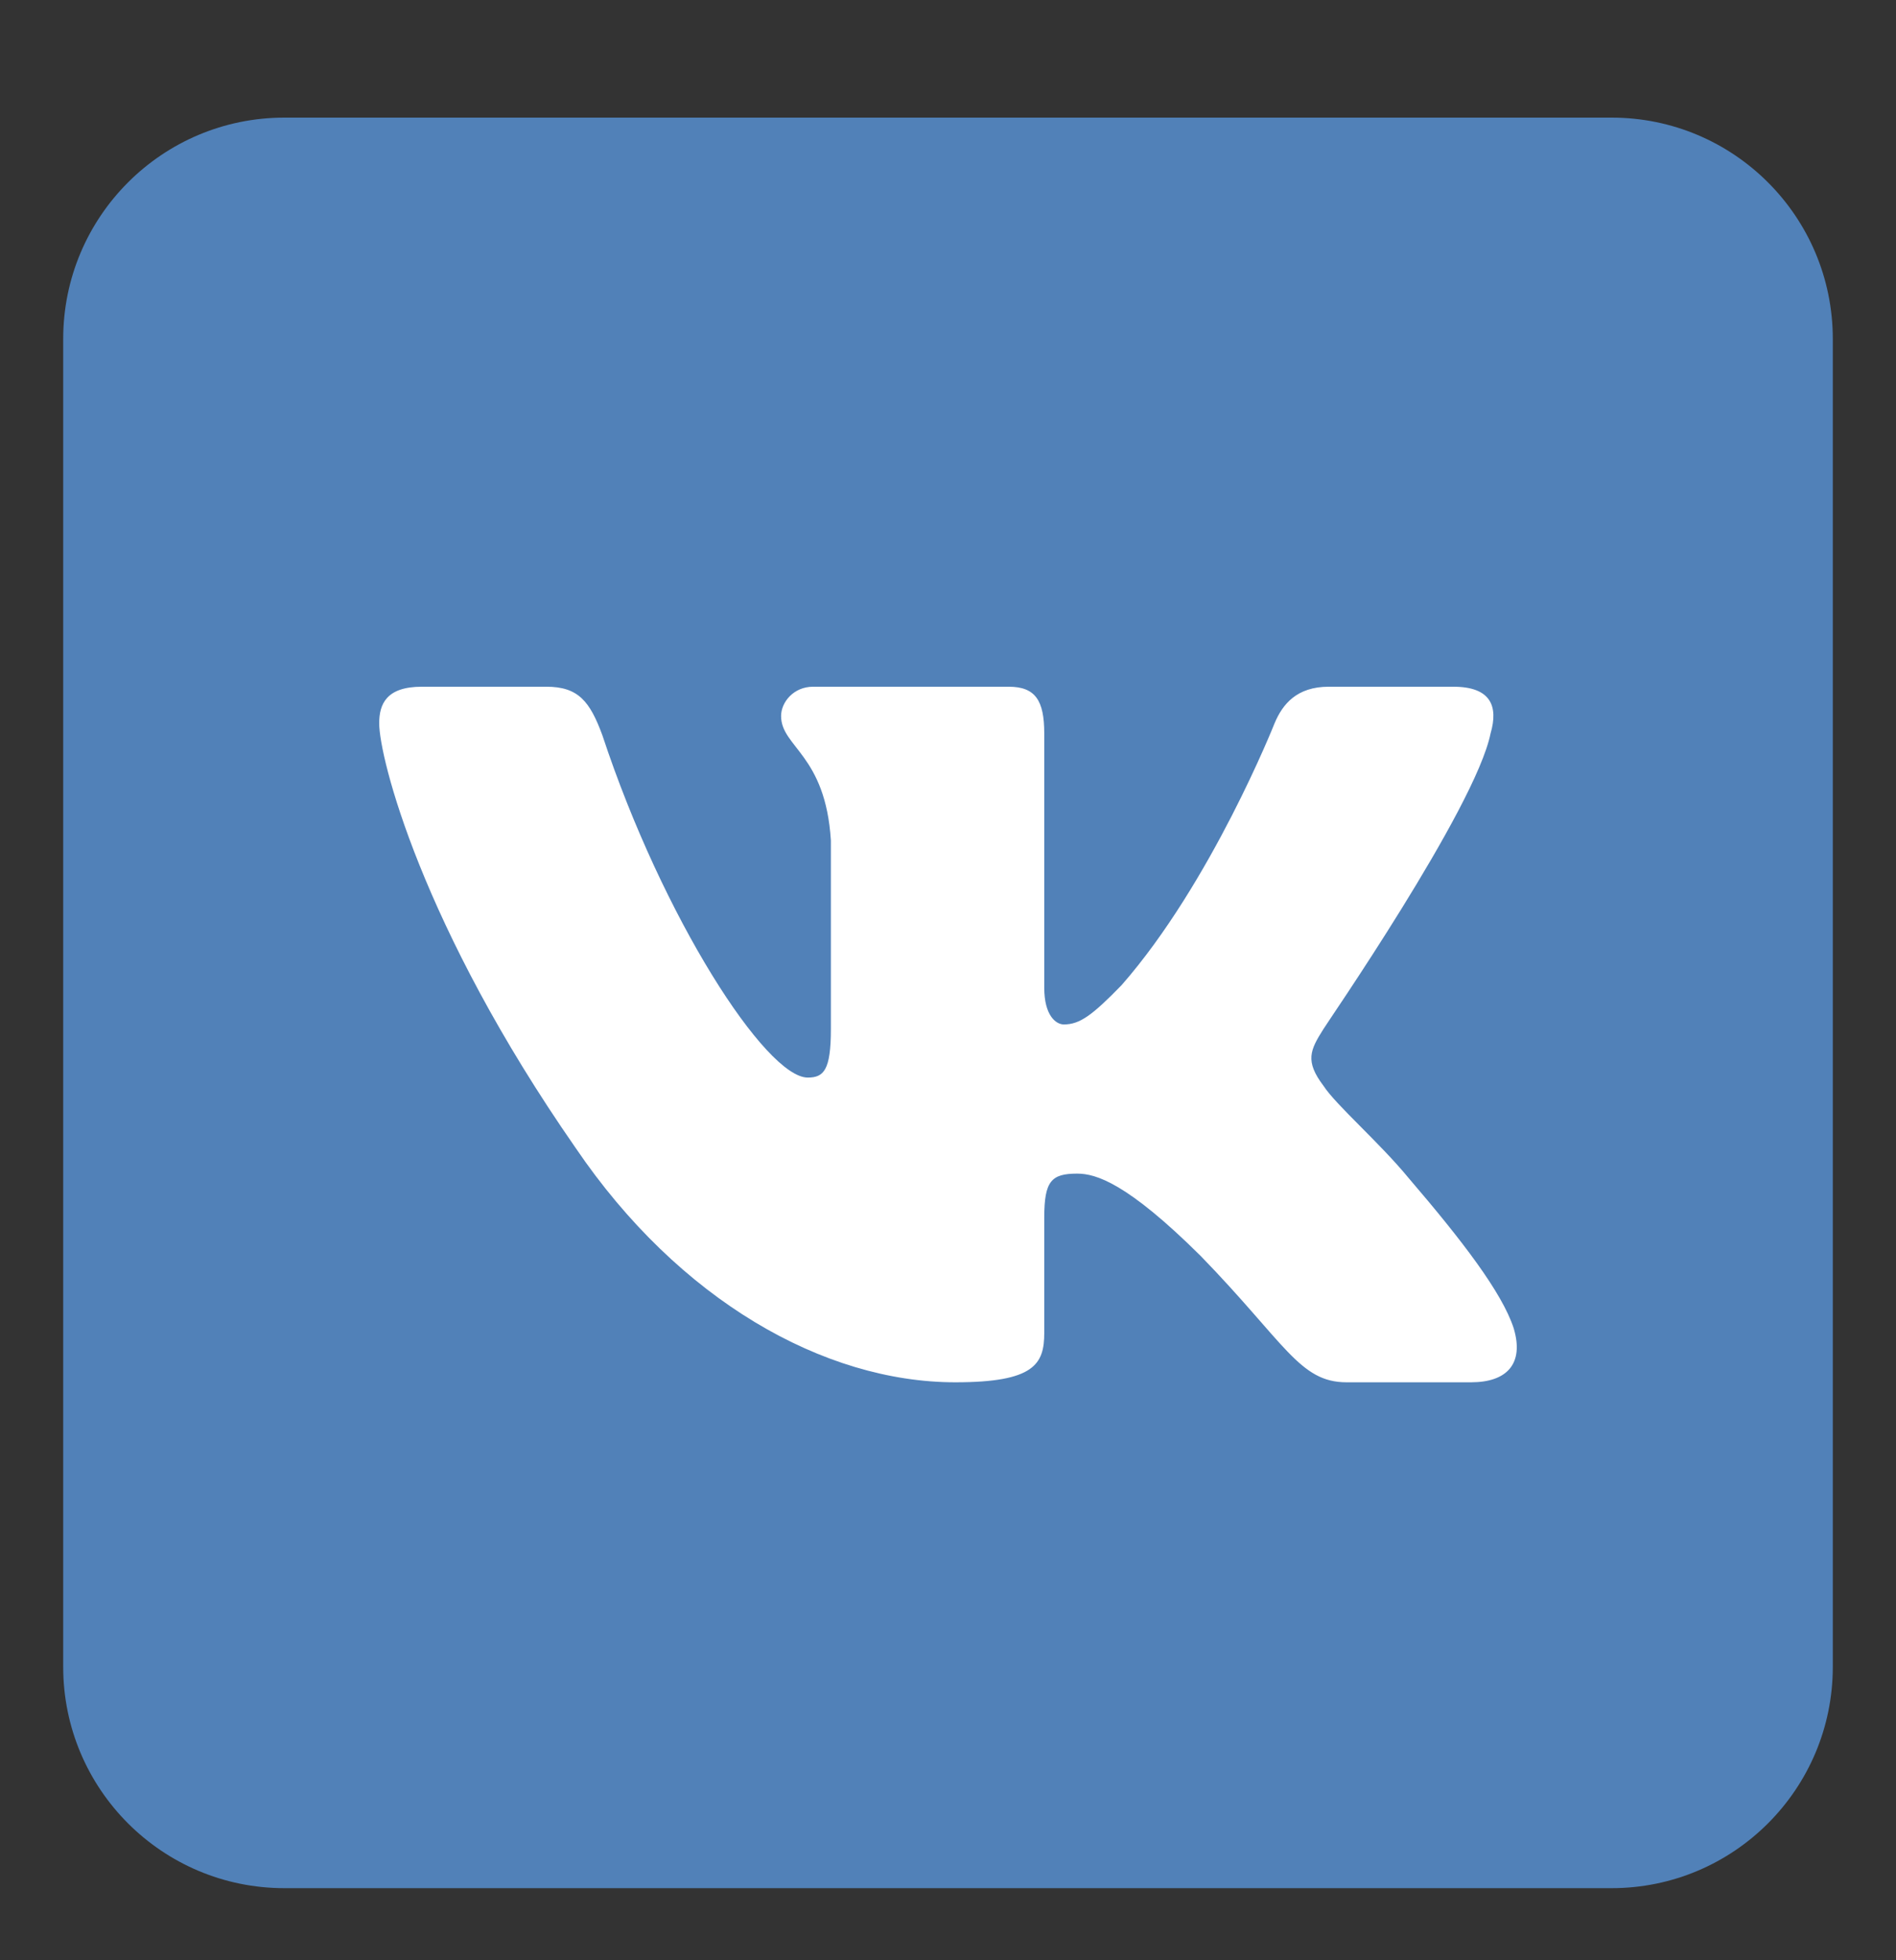
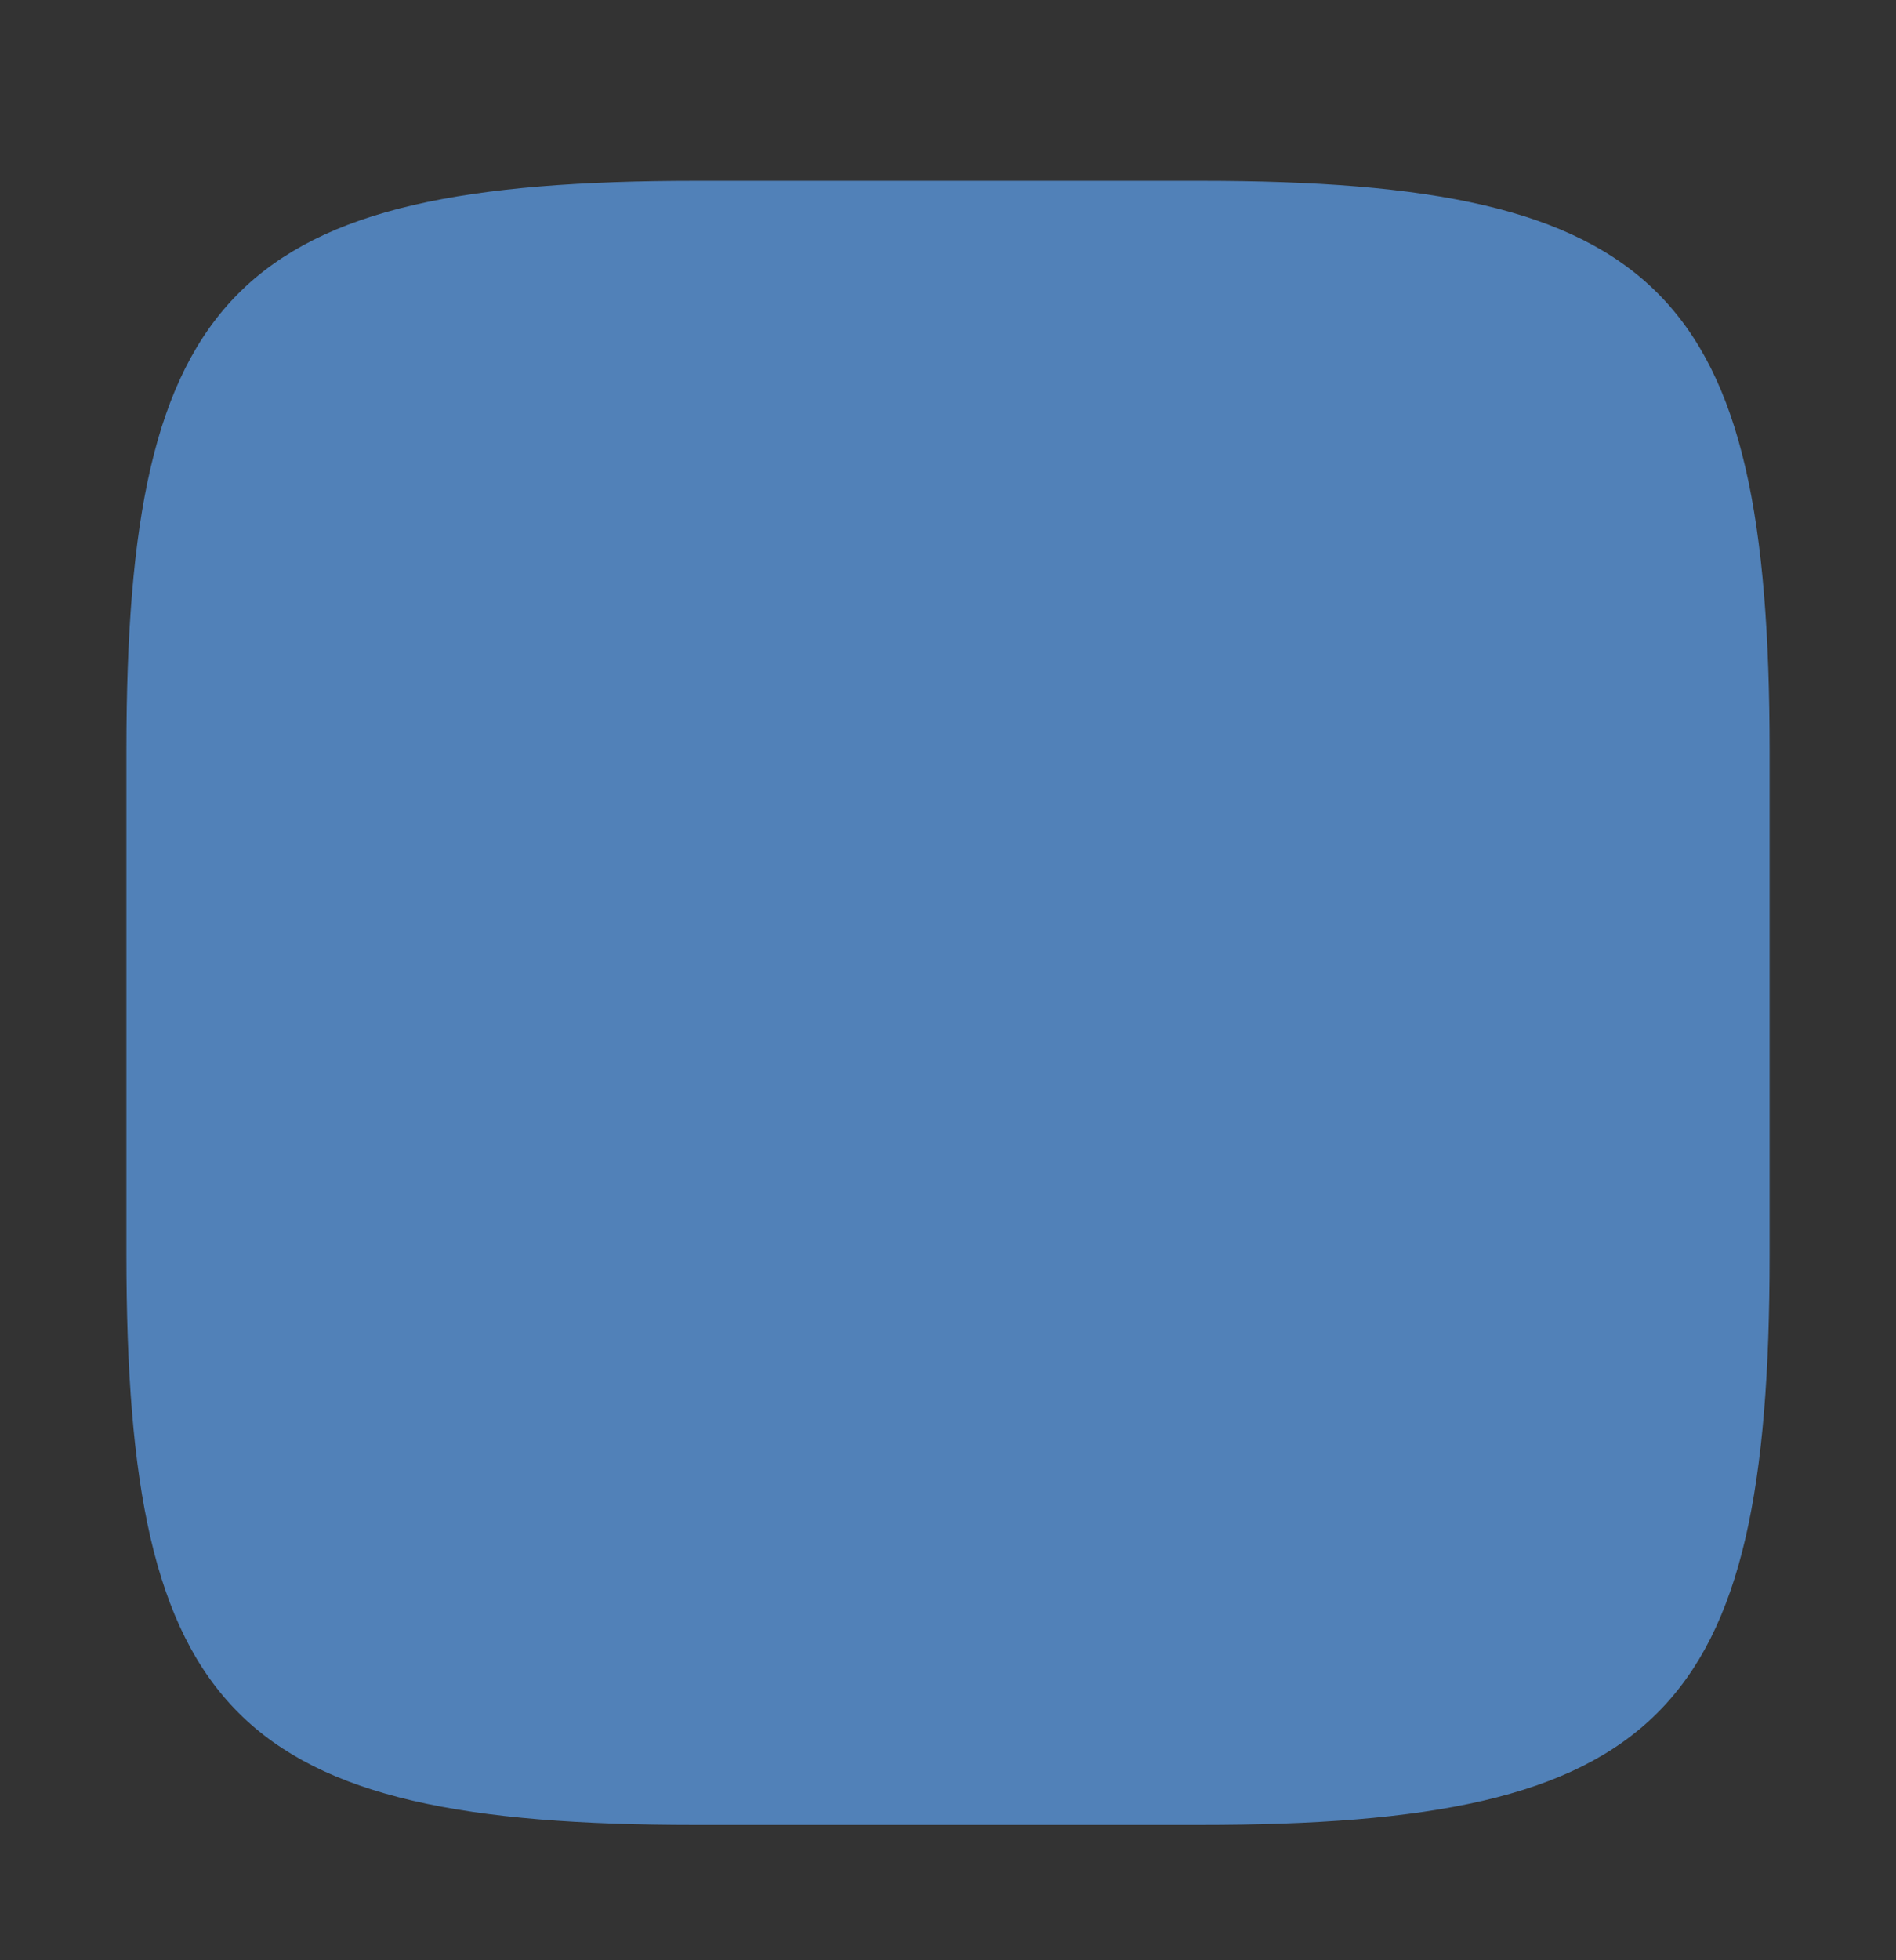
<svg xmlns="http://www.w3.org/2000/svg" width="30" height="31" viewBox="0 0 30 31" fill="none">
  <rect x="0" y="0" width="30" height="31" fill="#333333" stroke="none" />
  <path d="M11.019 2.86H18.995C26.28 2.86 28 4.594 28 11.879V19.855C28 27.141 26.267 28.86 18.981 28.86H11.005C3.72 28.86 2 27.127 2 19.842V11.866C2 4.594 3.733 2.86 11.019 2.86Z" fill="#5181B8" />
-   <path d="M1 5.36C1 3.427 2.567 1.86 4.5 1.86H25.5C27.433 1.86 29 3.427 29 5.36V26.36C29 28.293 27.433 29.86 25.5 29.86H4.5C2.567 29.86 1 28.293 1 26.36V5.36Z" fill="#5181B8" />
-   <path fill-rule="evenodd" clip-rule="evenodd" d="M23.585 11.598C23.712 11.164 23.585 10.86 22.995 10.86H21.025C20.519 10.86 20.294 11.135 20.167 11.439C20.167 11.439 19.168 13.958 17.747 15.579C17.283 16.056 17.086 16.201 16.833 16.201C16.706 16.201 16.523 16.056 16.523 15.622V11.598C16.523 11.078 16.383 10.86 15.96 10.86H12.865C12.556 10.86 12.359 11.106 12.359 11.323C12.359 11.816 13.062 11.931 13.147 13.292V16.273C13.147 16.925 13.034 17.041 12.781 17.041C12.12 17.041 10.488 14.522 9.531 11.627C9.334 11.092 9.151 10.86 8.645 10.86H6.675C6.113 10.86 6 11.135 6 11.439C6 11.975 6.661 14.638 9.109 18.155C10.741 20.558 13.034 21.86 15.116 21.86C16.368 21.86 16.523 21.571 16.523 21.079V19.255C16.523 18.676 16.636 18.56 17.044 18.56C17.339 18.56 17.832 18.705 18.999 19.863C20.336 21.238 20.561 21.86 21.306 21.86H23.276C23.839 21.86 24.12 21.571 23.951 21.006C23.768 20.442 23.135 19.617 22.291 18.633C21.827 18.068 21.138 17.475 20.941 17.171C20.645 16.78 20.73 16.606 20.941 16.273C20.941 16.259 23.346 12.785 23.585 11.598Z" fill="white" />
</svg>